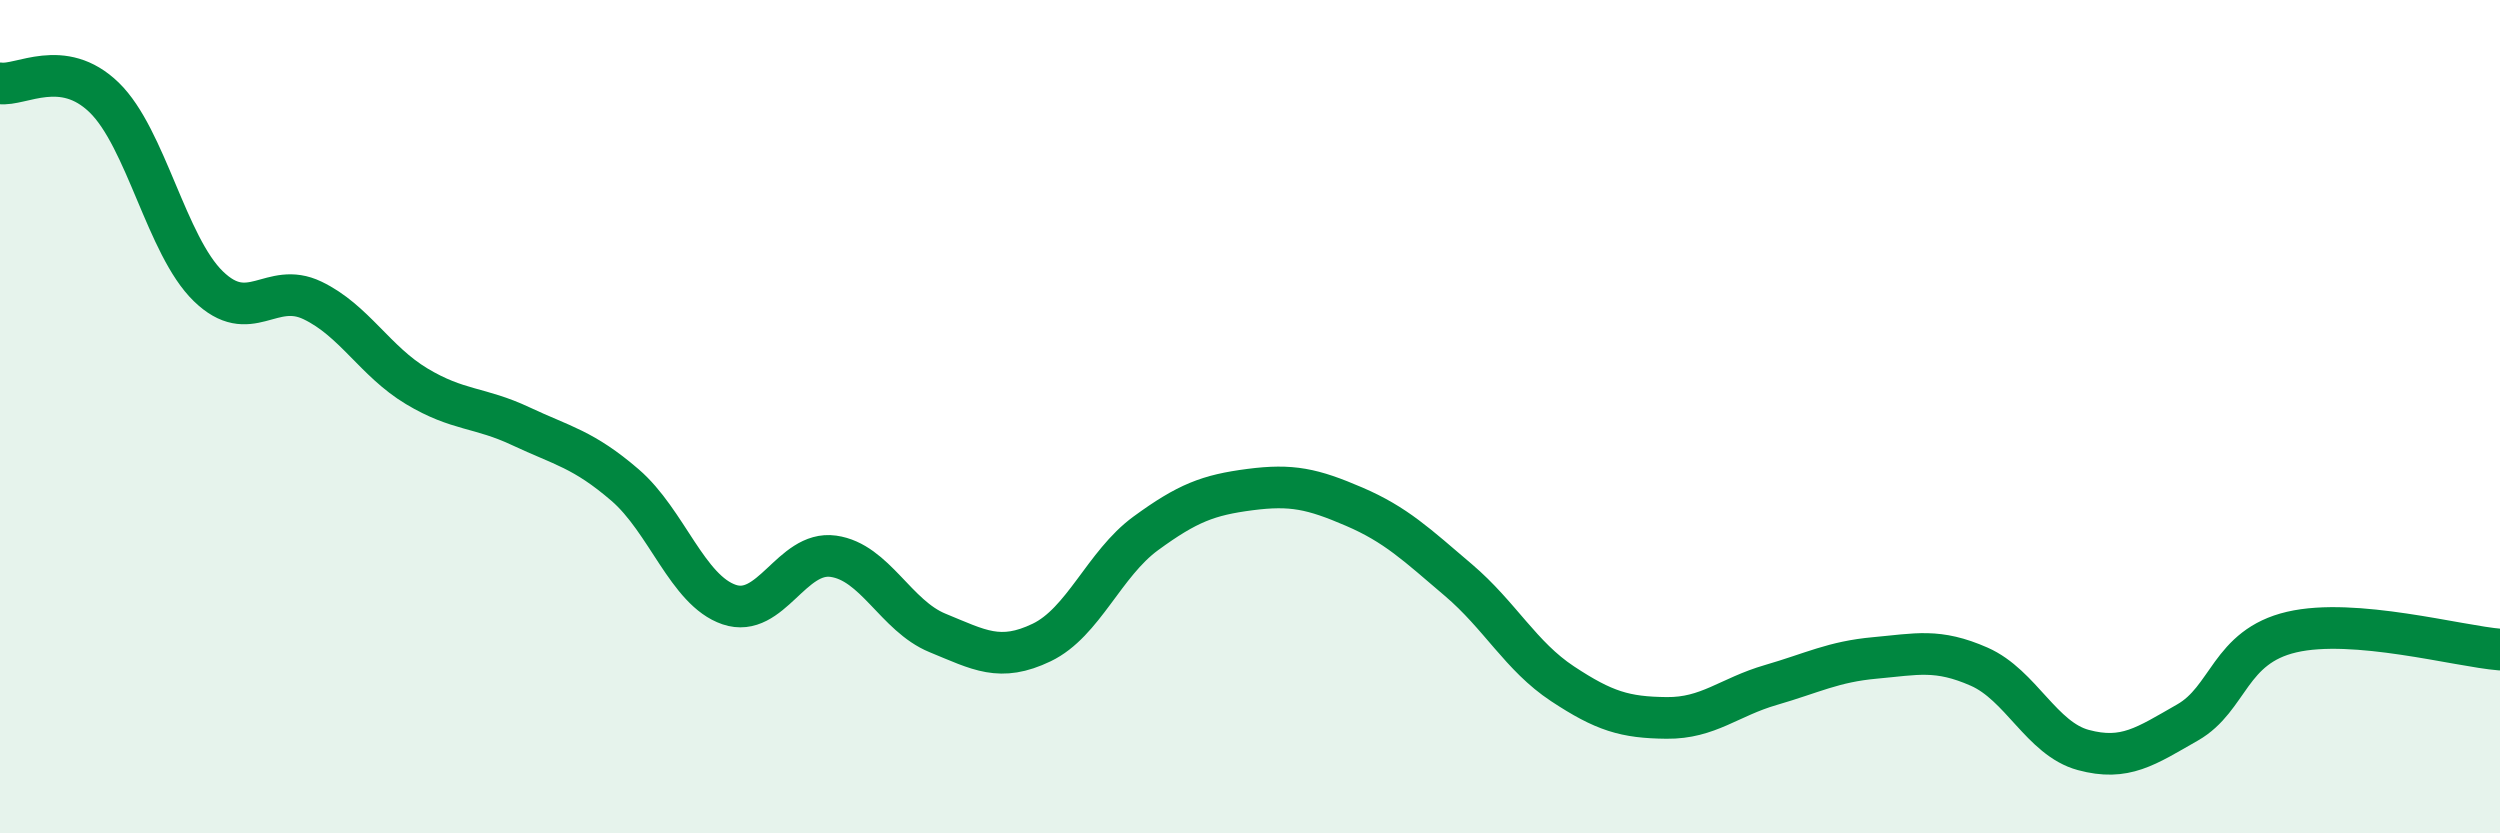
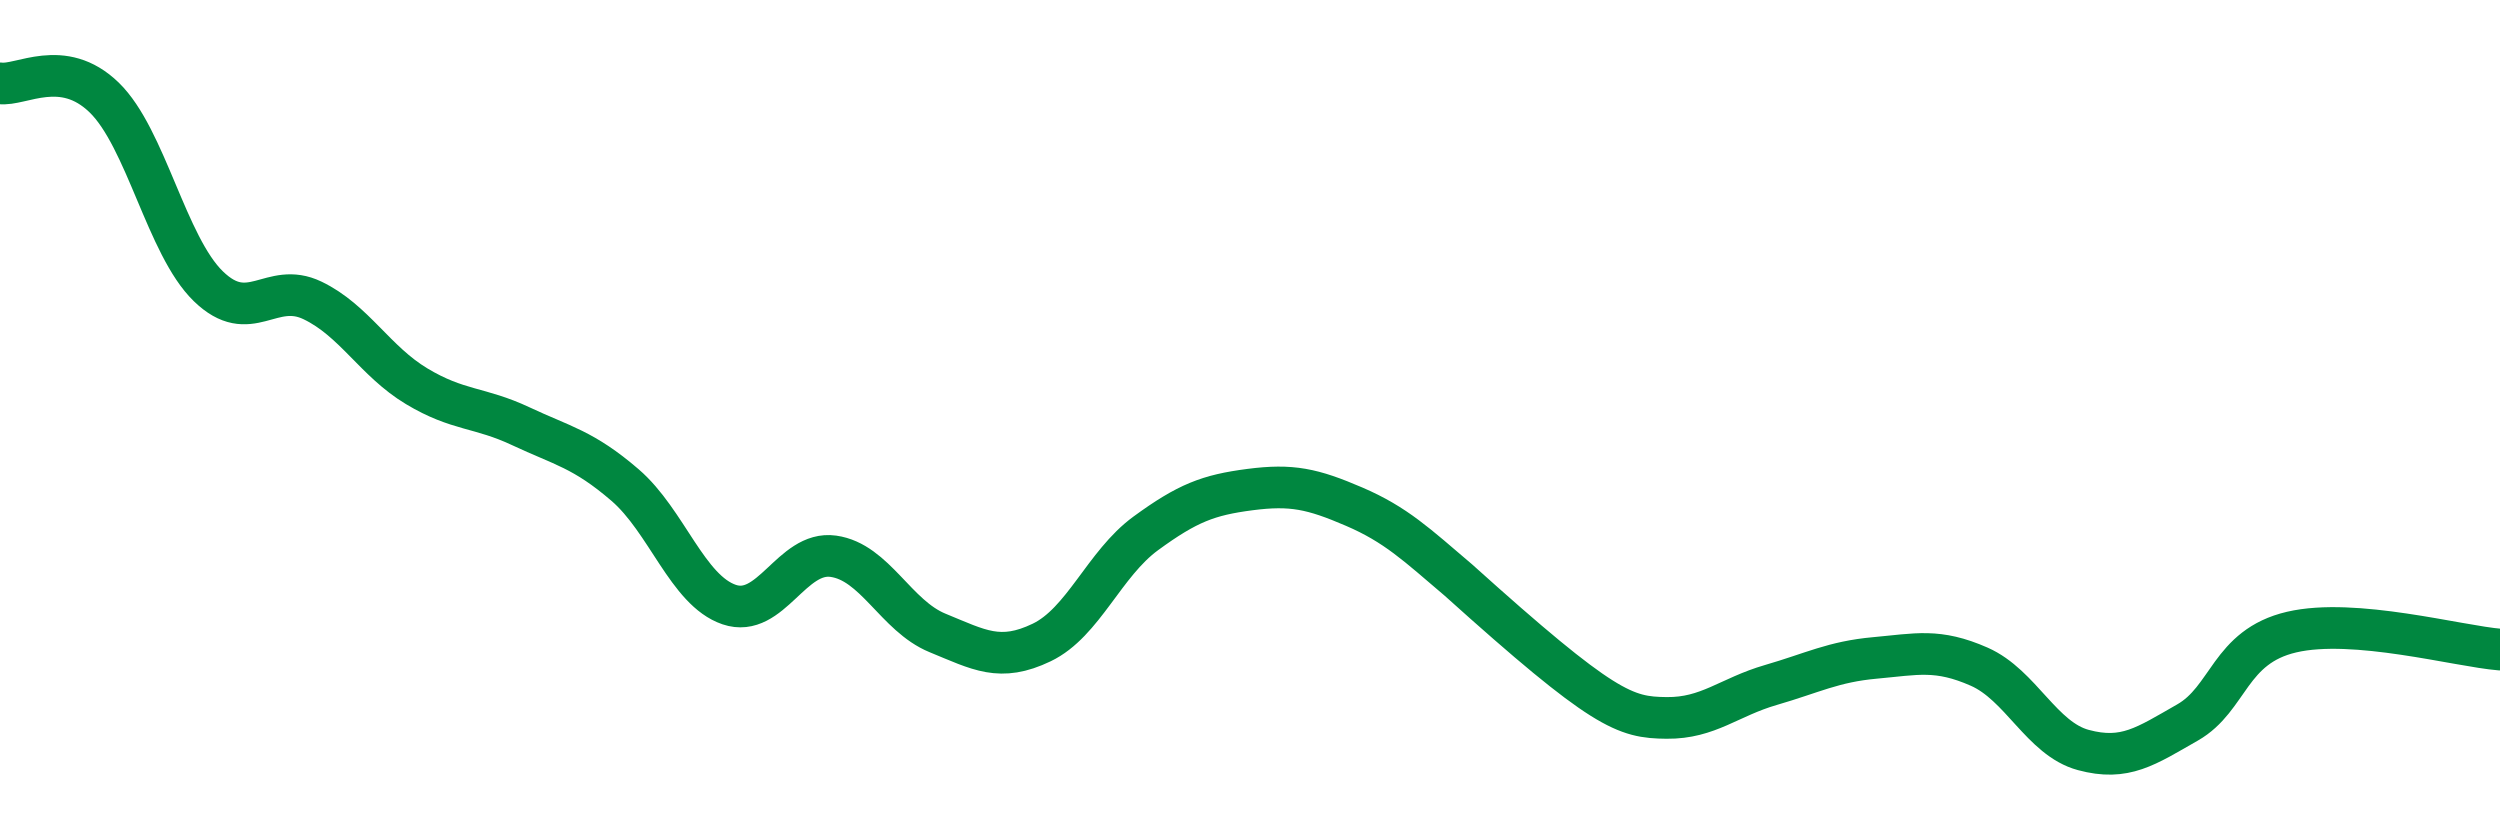
<svg xmlns="http://www.w3.org/2000/svg" width="60" height="20" viewBox="0 0 60 20">
-   <path d="M 0,2 C 0.5,2.07 1.5,1.37 2.5,2.34 C 3.5,3.31 4,5.9 5,6.87 C 6,7.84 6.5,6.73 7.5,7.21 C 8.5,7.69 9,8.67 10,9.27 C 11,9.87 11.5,9.76 12.5,10.23 C 13.5,10.7 14,10.78 15,11.64 C 16,12.5 16.5,14.17 17.5,14.51 C 18.5,14.85 19,13.21 20,13.35 C 21,13.49 21.5,14.78 22.5,15.19 C 23.5,15.6 24,15.9 25,15.42 C 26,14.94 26.5,13.53 27.5,12.8 C 28.5,12.07 29,11.88 30,11.75 C 31,11.62 31.5,11.73 32.5,12.16 C 33.5,12.59 34,13.07 35,13.92 C 36,14.77 36.5,15.75 37.5,16.41 C 38.5,17.07 39,17.22 40,17.23 C 41,17.24 41.5,16.73 42.5,16.44 C 43.5,16.15 44,15.88 45,15.79 C 46,15.7 46.5,15.56 47.5,16 C 48.5,16.44 49,17.73 50,18 C 51,18.27 51.5,17.91 52.5,17.34 C 53.5,16.77 53.5,15.52 55,15.17 C 56.5,14.82 59,15.51 60,15.59L60 20L0 20Z" fill="#008740" opacity="0.1" stroke-linecap="round" stroke-linejoin="round" />
-   <path d="M 0,2 C 0.5,2.07 1.5,1.37 2.5,2.34 C 3.5,3.31 4,5.9 5,6.87 C 6,7.84 6.5,6.73 7.5,7.21 C 8.5,7.69 9,8.67 10,9.27 C 11,9.87 11.5,9.76 12.5,10.23 C 13.5,10.7 14,10.78 15,11.64 C 16,12.5 16.5,14.17 17.5,14.51 C 18.5,14.85 19,13.21 20,13.35 C 21,13.49 21.5,14.78 22.5,15.19 C 23.5,15.6 24,15.9 25,15.42 C 26,14.94 26.5,13.53 27.5,12.8 C 28.5,12.07 29,11.88 30,11.75 C 31,11.62 31.5,11.73 32.5,12.16 C 33.5,12.59 34,13.07 35,13.92 C 36,14.77 36.5,15.75 37.5,16.41 C 38.5,17.07 39,17.22 40,17.23 C 41,17.24 41.5,16.73 42.5,16.44 C 43.5,16.15 44,15.88 45,15.79 C 46,15.7 46.5,15.56 47.5,16 C 48.5,16.44 49,17.73 50,18 C 51,18.27 51.5,17.91 52.5,17.34 C 53.5,16.77 53.5,15.52 55,15.17 C 56.5,14.82 59,15.51 60,15.59" stroke="#008740" stroke-width="1" fill="none" stroke-linecap="round" stroke-linejoin="round" />
+   <path d="M 0,2 C 0.5,2.07 1.5,1.37 2.5,2.34 C 3.5,3.31 4,5.9 5,6.87 C 6,7.84 6.5,6.73 7.5,7.21 C 8.5,7.69 9,8.67 10,9.27 C 11,9.87 11.5,9.76 12.5,10.23 C 13.5,10.7 14,10.78 15,11.64 C 16,12.5 16.5,14.17 17.5,14.51 C 18.5,14.85 19,13.21 20,13.35 C 21,13.49 21.5,14.78 22.5,15.19 C 23.5,15.6 24,15.9 25,15.42 C 26,14.94 26.5,13.53 27.5,12.8 C 28.5,12.07 29,11.88 30,11.75 C 31,11.62 31.5,11.73 32.5,12.16 C 33.5,12.59 34,13.07 35,13.92 C 38.5,17.07 39,17.22 40,17.23 C 41,17.24 41.5,16.73 42.5,16.44 C 43.5,16.15 44,15.88 45,15.79 C 46,15.7 46.5,15.56 47.5,16 C 48.5,16.44 49,17.73 50,18 C 51,18.27 51.5,17.91 52.5,17.34 C 53.5,16.77 53.5,15.52 55,15.17 C 56.5,14.82 59,15.51 60,15.59" stroke="#008740" stroke-width="1" fill="none" stroke-linecap="round" stroke-linejoin="round" />
</svg>